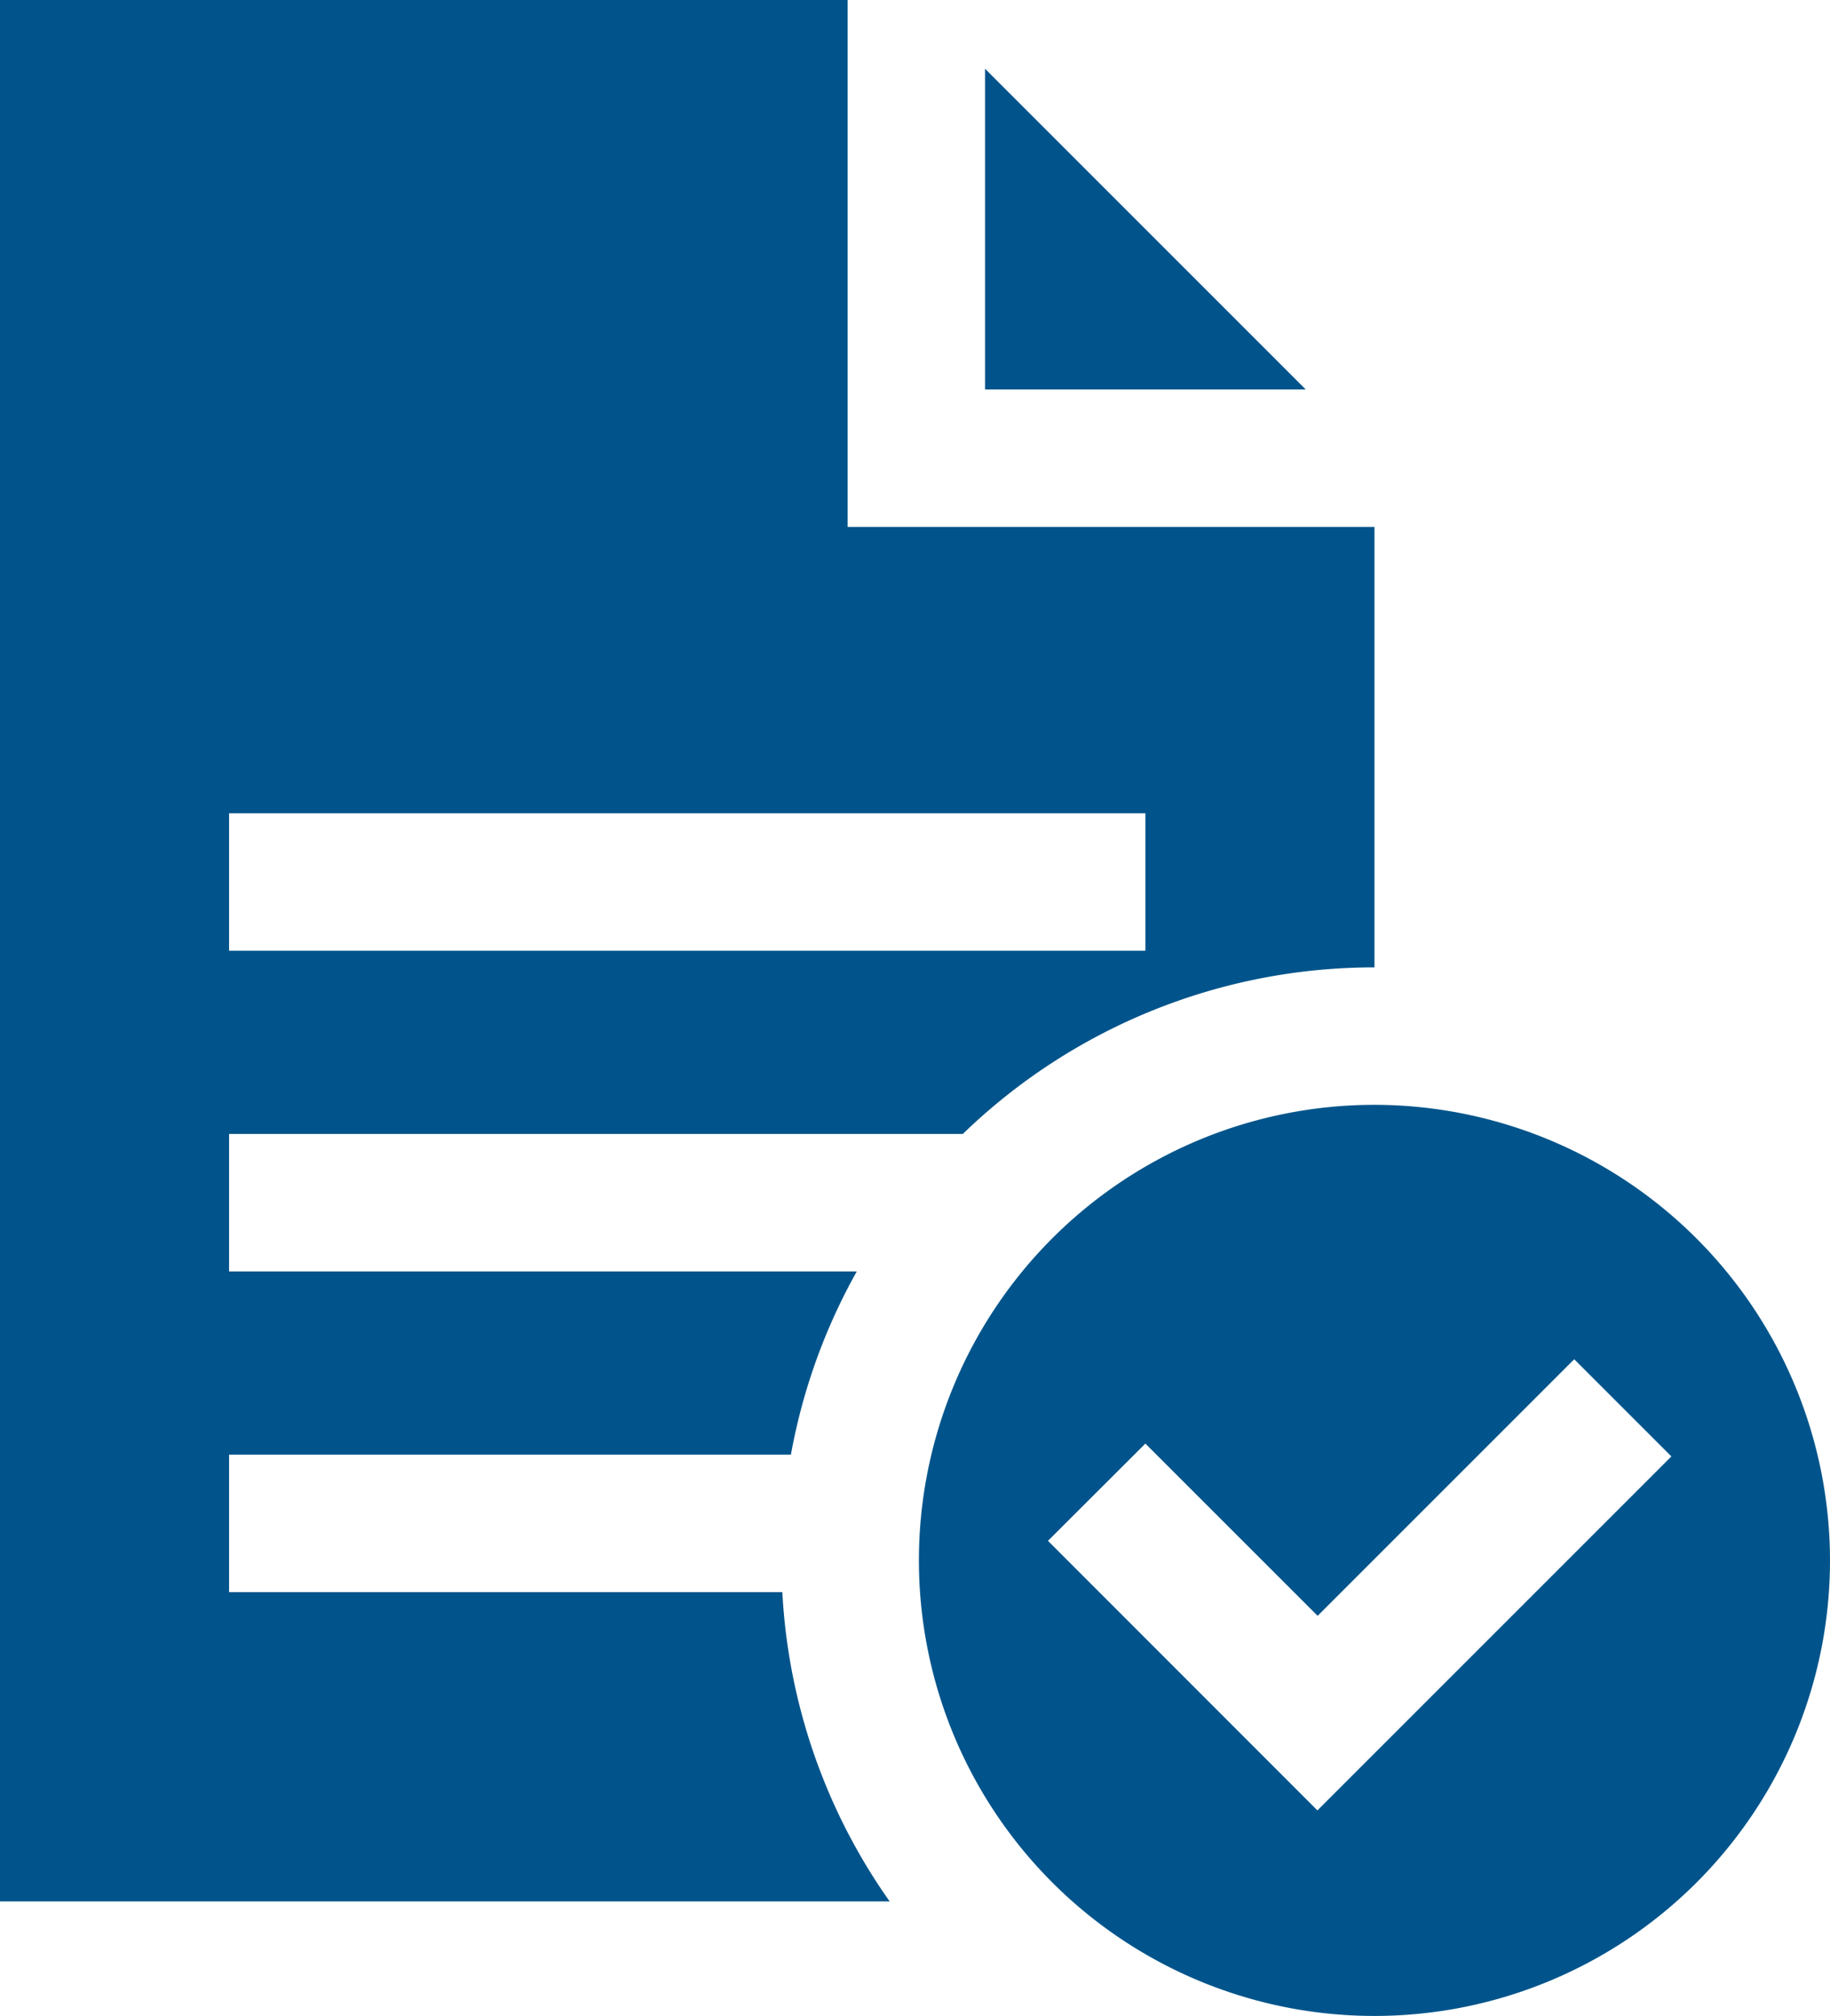
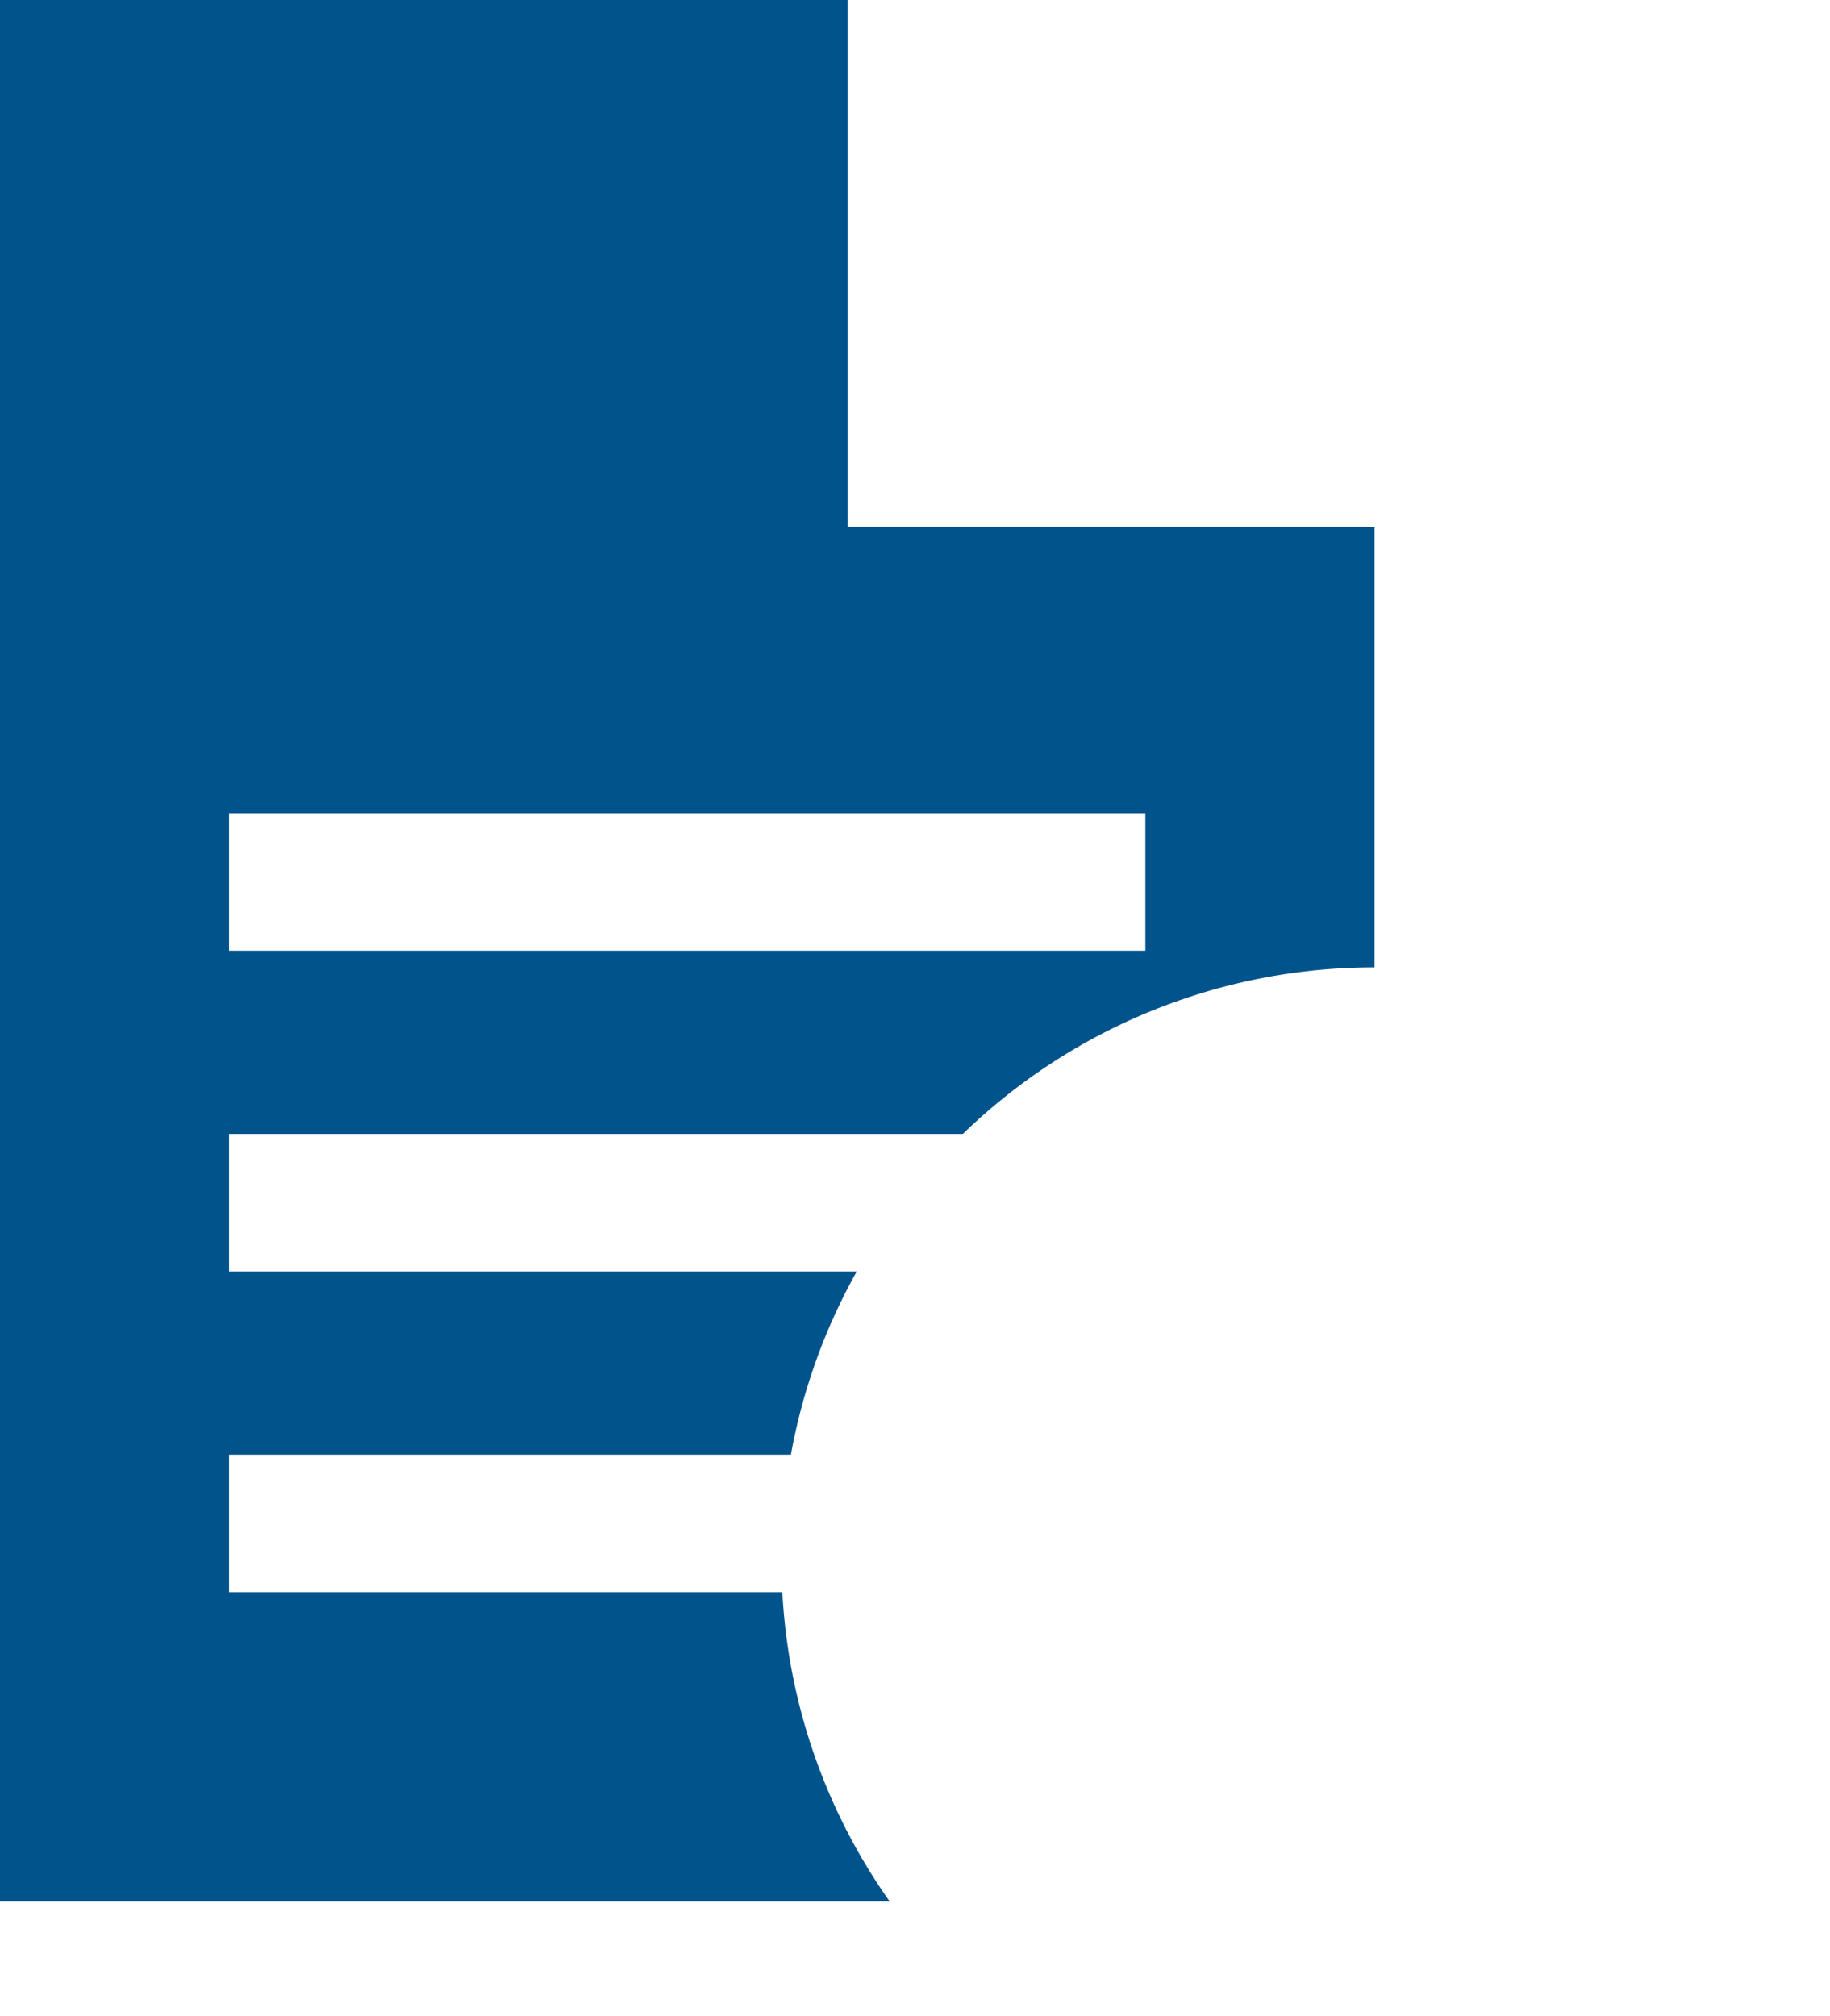
<svg xmlns="http://www.w3.org/2000/svg" id="3628af1e-700e-43bb-82e6-b32c9de2f83a" data-name="Layer 1" viewBox="0 0 399.43 440">
  <defs>
    <style>.c898f7e6-cb00-456f-b353-4e90bb77a08a{fill:#00548b;}</style>
  </defs>
  <title>solution</title>
-   <path class="c898f7e6-cb00-456f-b353-4e90bb77a08a" d="M300,241.14a99.43,99.43,0,1,0,99.43,99.43A99.54,99.54,0,0,0,300,241.14Zm-12.45,154L228.74,336.3,250,315.08l37.6,37.59,56-56,21.21,21.21Z" />
-   <polygon class="c898f7e6-cb00-456f-b353-4e90bb77a08a" points="215 15 215 85 285 85 215 15" />
  <path class="c898f7e6-cb00-456f-b353-4e90bb77a08a" d="M50,347.5v-30H172.63a128.49,128.49,0,0,1,14.38-40H50v-30H210.15A129,129,0,0,1,300,211.14V115H185V0H0V415H194.18a128.67,128.67,0,0,1-23.42-67.5H50Zm0-170H250v30H50v-30Z" />
</svg>